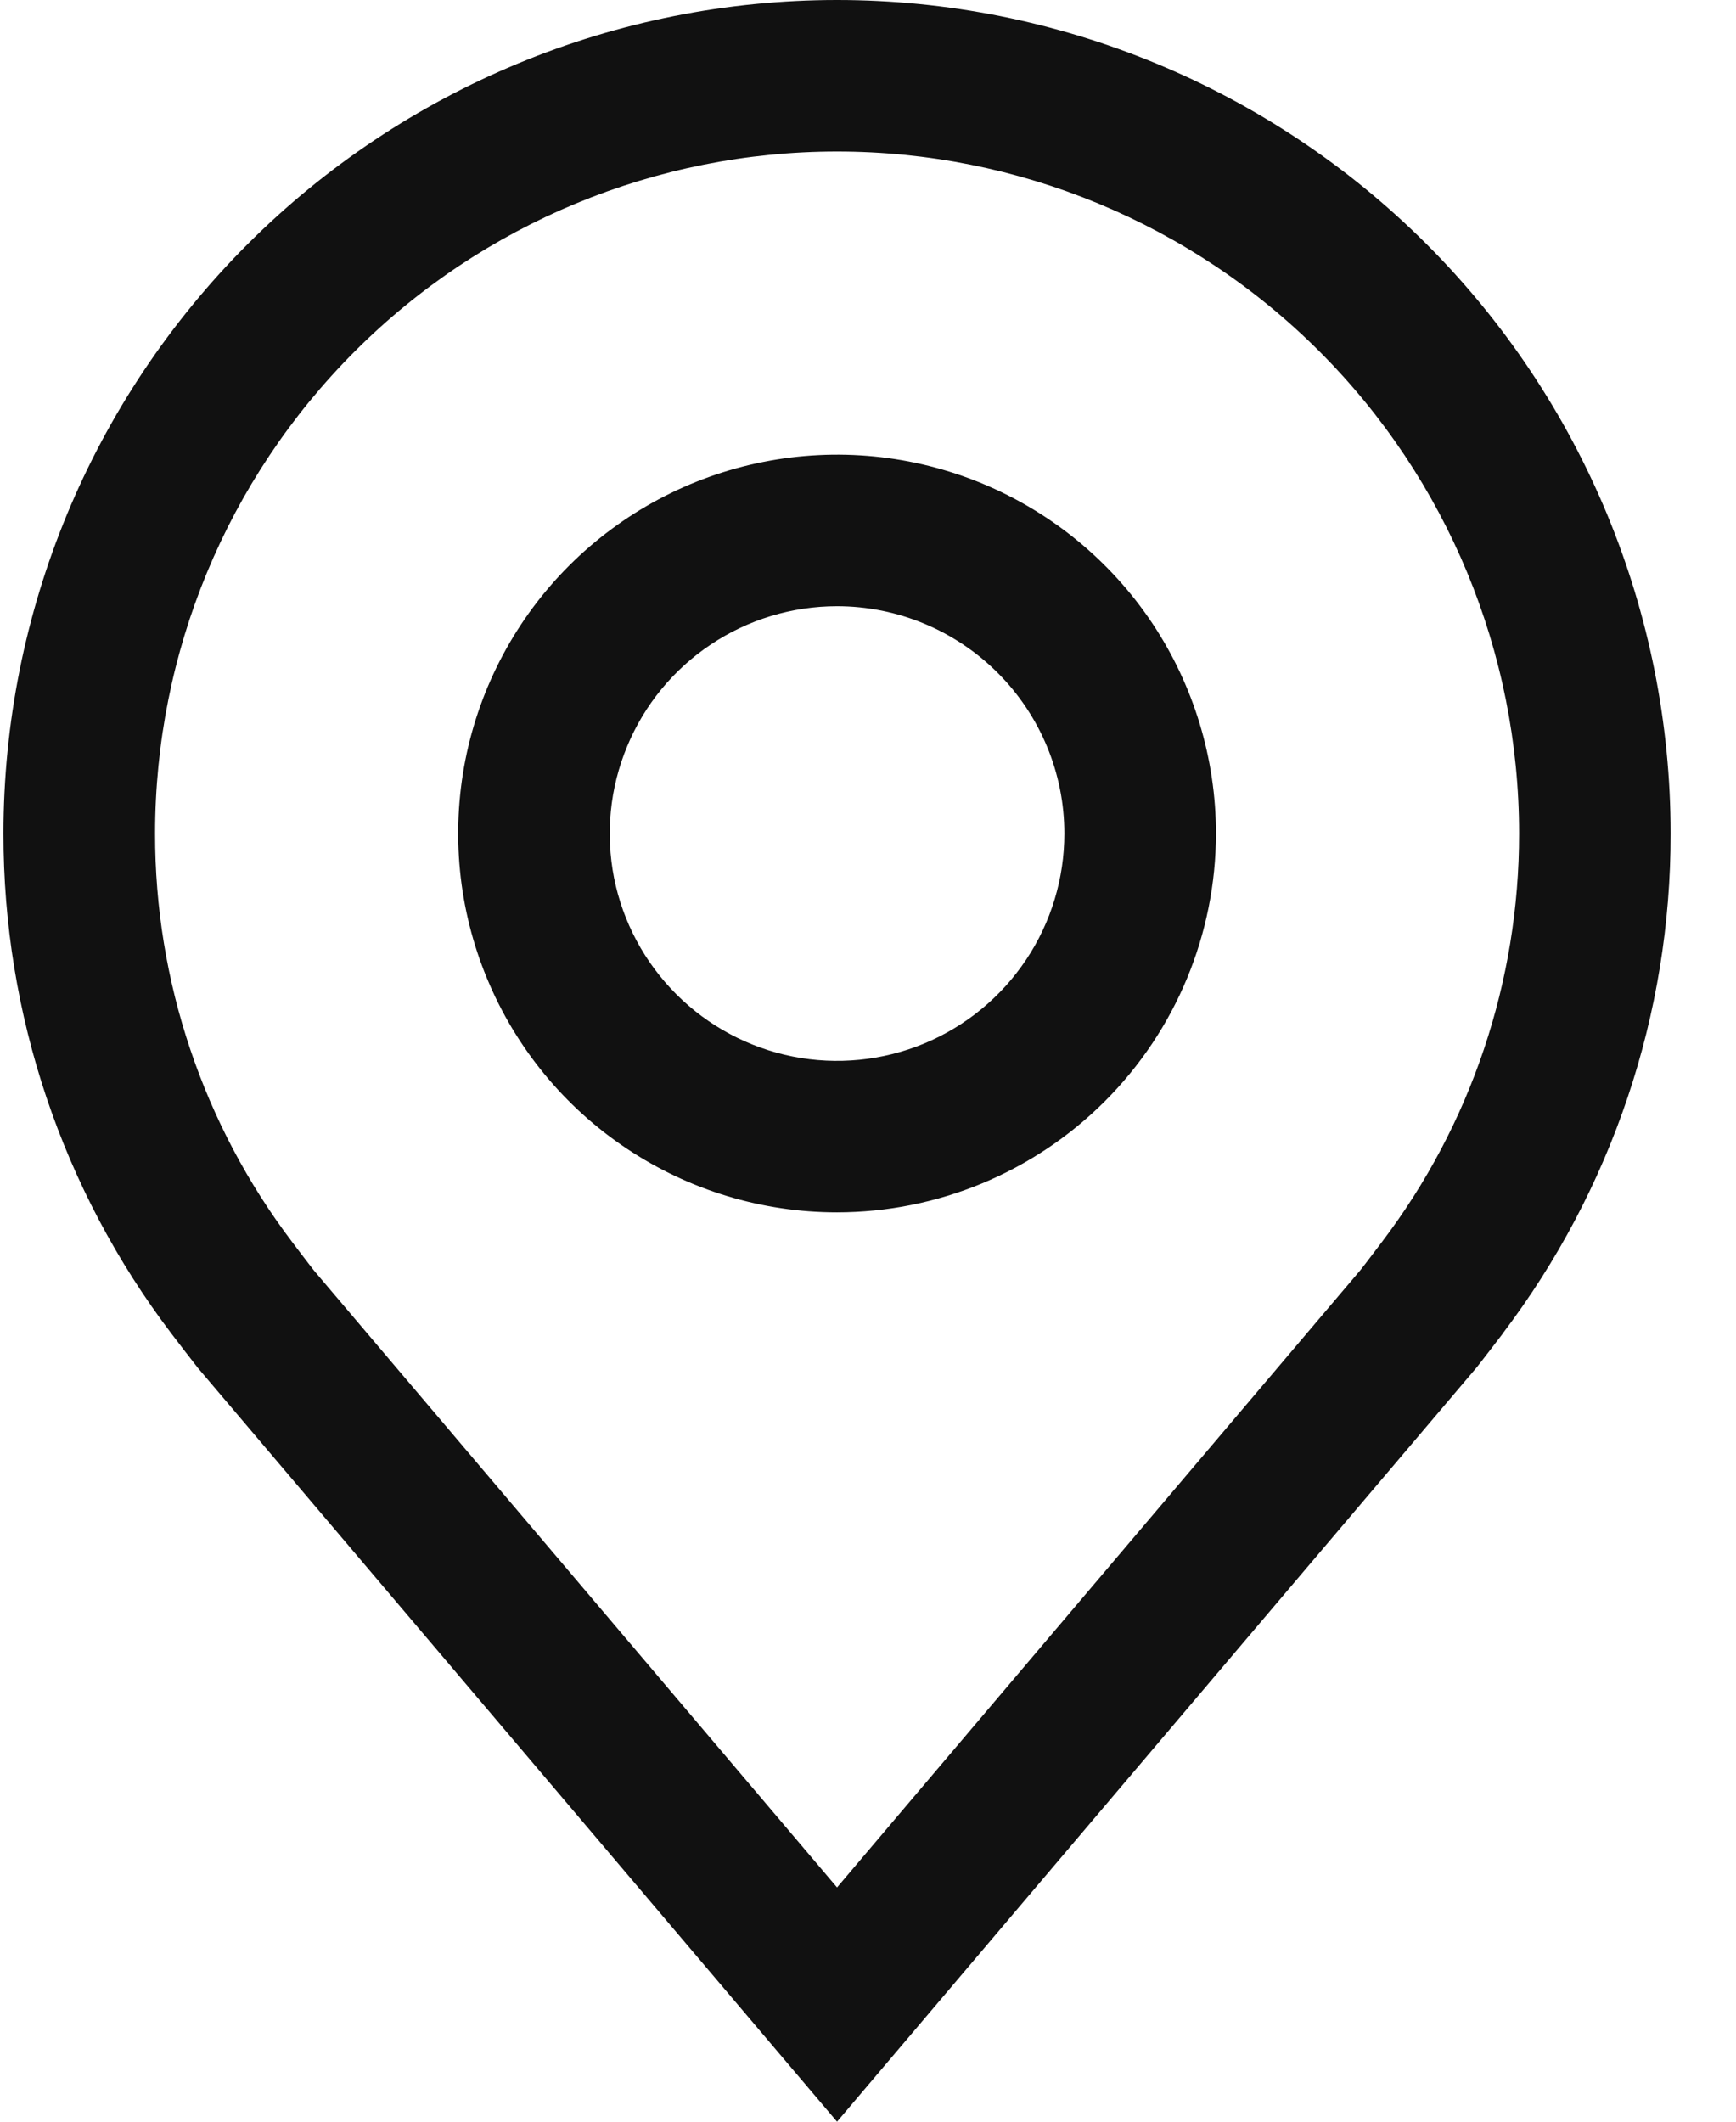
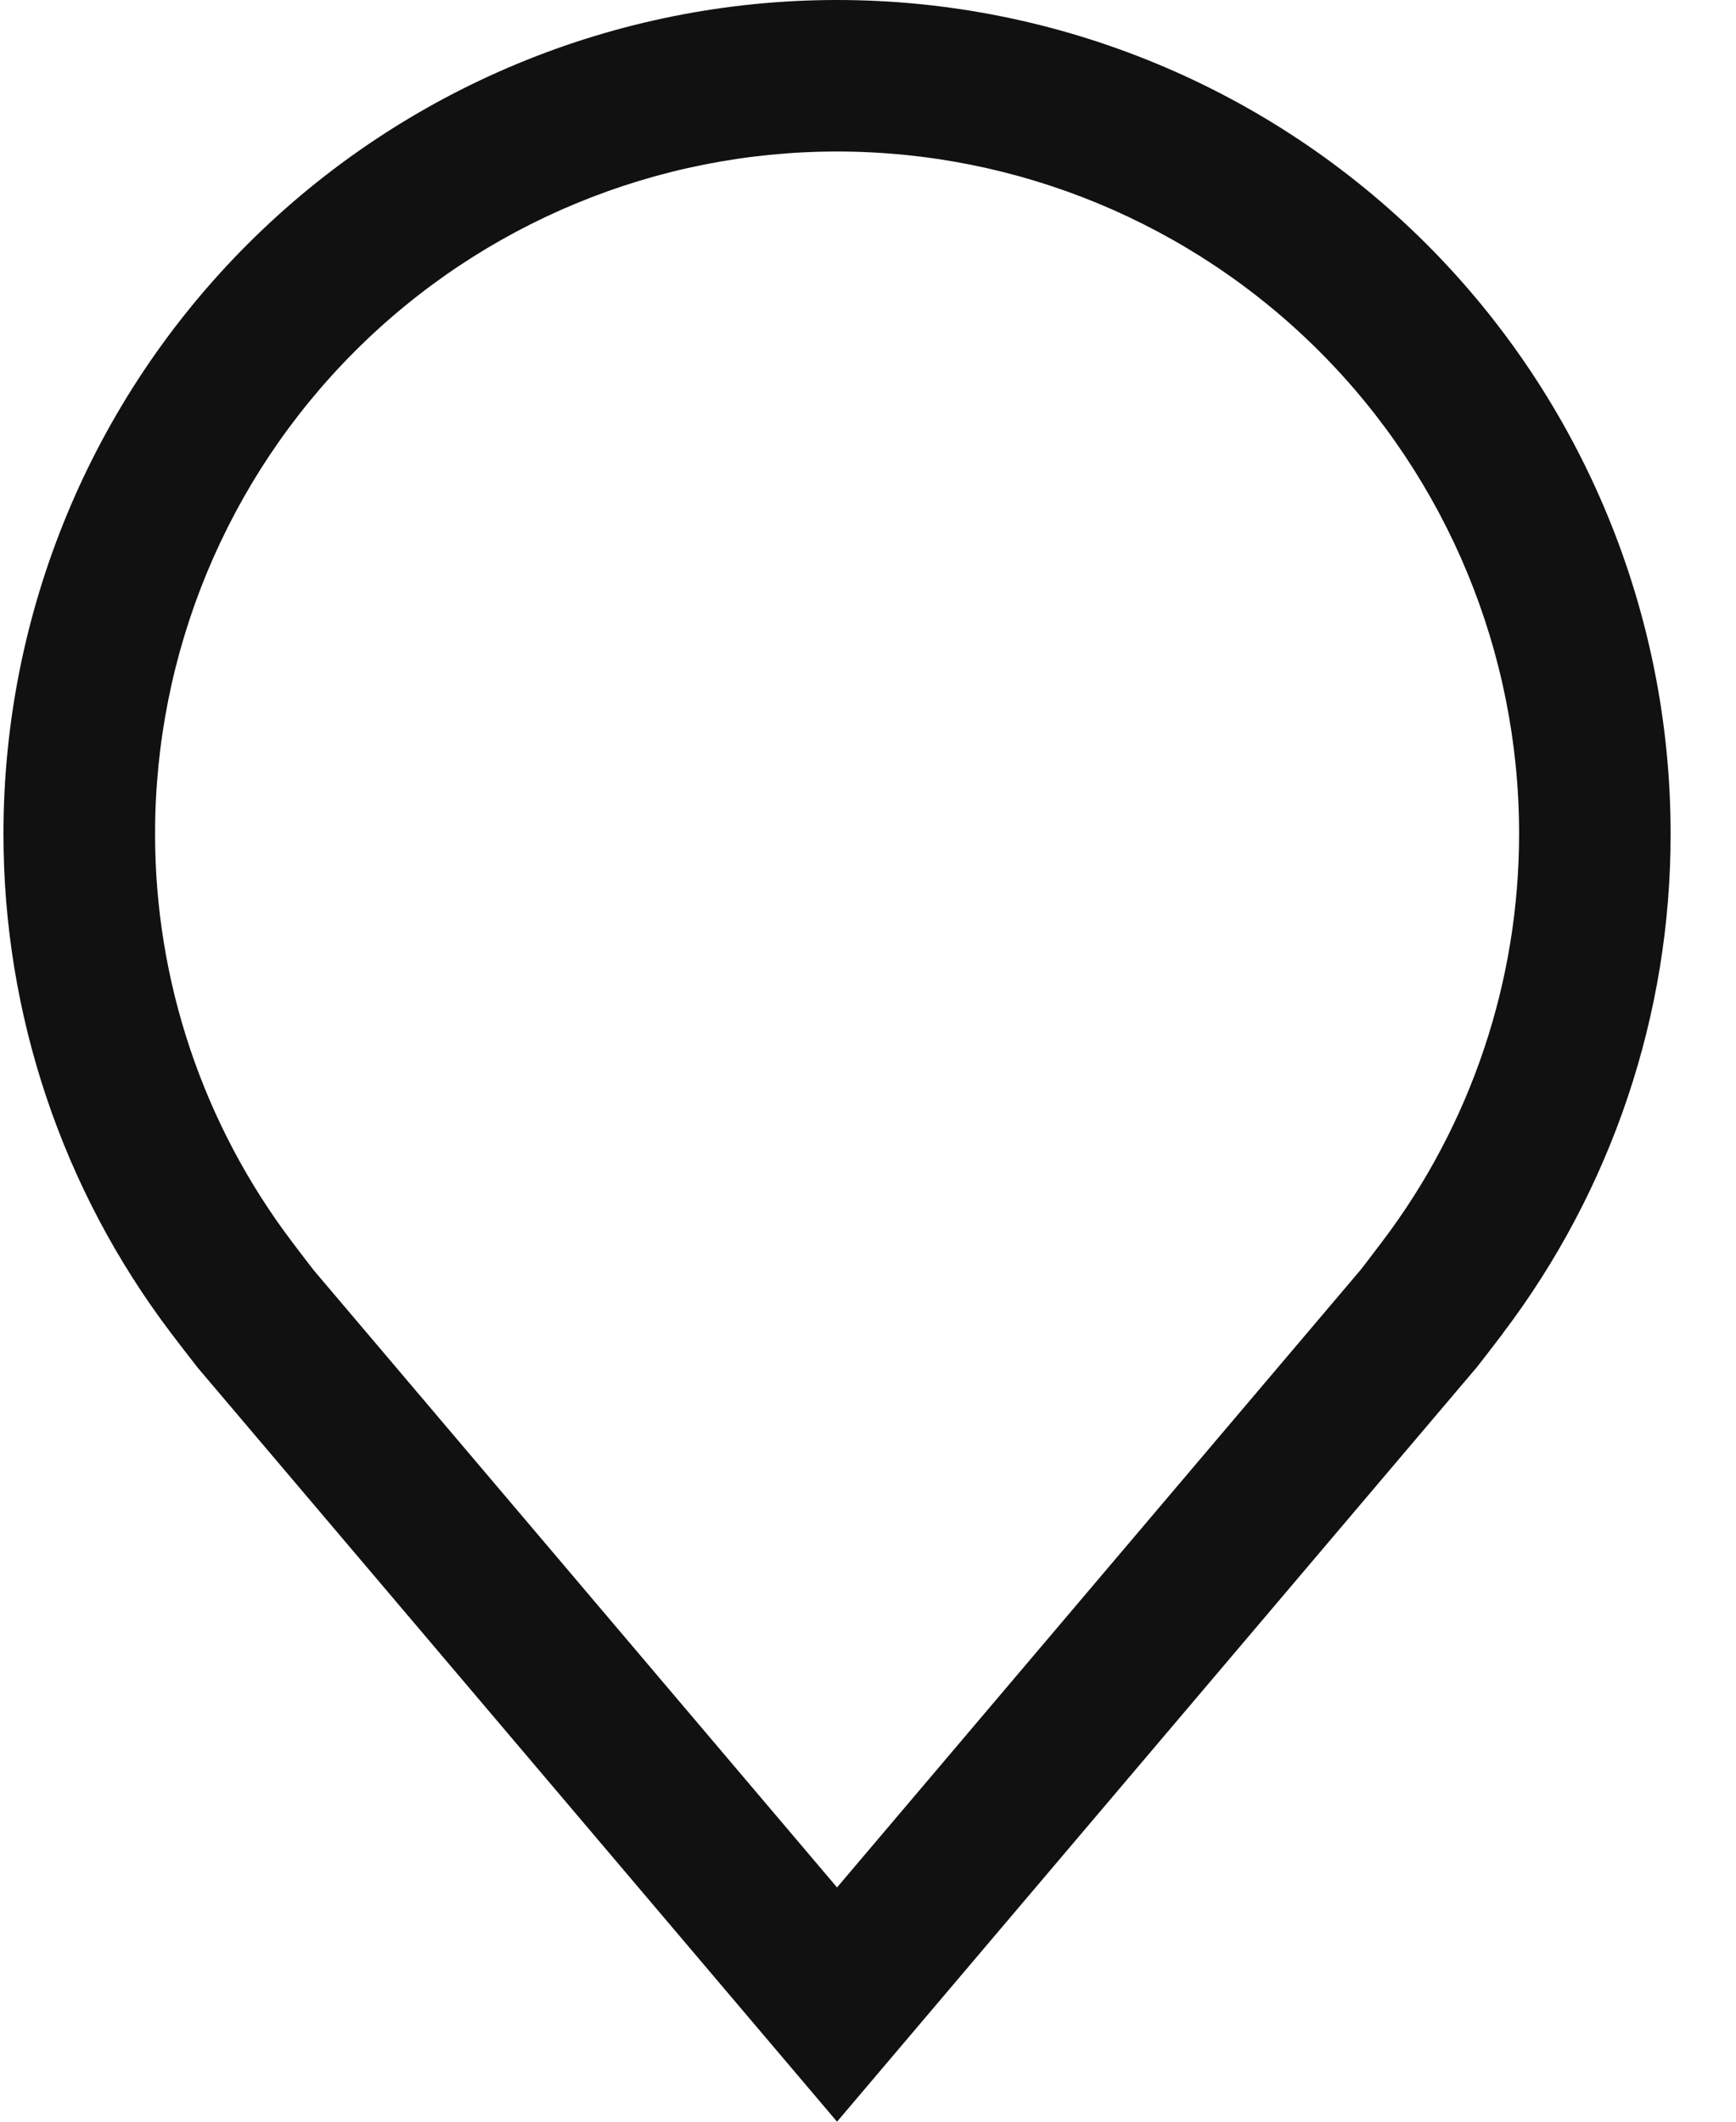
<svg xmlns="http://www.w3.org/2000/svg" width="18" height="22" viewBox="0 0 18 22" fill="none">
-   <path d="M8.679 12.571C7.902 12.571 7.143 12.341 6.497 11.909C5.851 11.478 5.347 10.864 5.05 10.146C4.752 9.428 4.675 8.639 4.826 7.876C4.978 7.114 5.352 6.414 5.901 5.865C6.451 5.316 7.151 4.941 7.913 4.79C8.675 4.638 9.465 4.716 10.183 5.013C10.901 5.311 11.514 5.814 11.946 6.46C12.377 7.106 12.608 7.866 12.608 8.643C12.607 9.684 12.192 10.683 11.456 11.419C10.719 12.156 9.721 12.57 8.679 12.571ZM8.679 6.286C8.213 6.286 7.757 6.424 7.37 6.683C6.982 6.942 6.68 7.31 6.502 7.741C6.323 8.172 6.277 8.645 6.367 9.103C6.458 9.56 6.683 9.98 7.013 10.31C7.342 10.639 7.762 10.864 8.219 10.955C8.677 11.046 9.151 10.999 9.581 10.821C10.012 10.642 10.38 10.34 10.639 9.952C10.898 9.565 11.036 9.109 11.036 8.643C11.036 8.018 10.787 7.419 10.345 6.977C9.903 6.535 9.304 6.286 8.679 6.286Z" fill="#111111" />
  <path d="M8.679 22L2.051 14.183C1.959 14.066 1.868 13.947 1.778 13.829C0.645 12.337 0.034 10.515 0.036 8.643C0.036 6.351 0.947 4.152 2.568 2.531C4.189 0.911 6.387 0 8.679 0C10.972 0 13.17 0.911 14.791 2.531C16.412 4.152 17.322 6.351 17.322 8.643C17.325 10.514 16.713 12.335 15.582 13.826L15.581 13.829C15.581 13.829 15.345 14.138 15.31 14.18L8.679 22ZM3.032 12.882C3.032 12.882 3.215 13.124 3.257 13.176L8.679 19.571L14.108 13.167C14.143 13.124 14.327 12.88 14.328 12.879C15.253 11.661 15.752 10.173 15.751 8.643C15.751 6.767 15.006 4.969 13.68 3.643C12.353 2.316 10.555 1.571 8.679 1.571C6.804 1.571 5.005 2.316 3.679 3.643C2.353 4.969 1.608 6.767 1.608 8.643C1.606 10.174 2.107 11.663 3.032 12.882Z" fill="#111111" />
</svg>